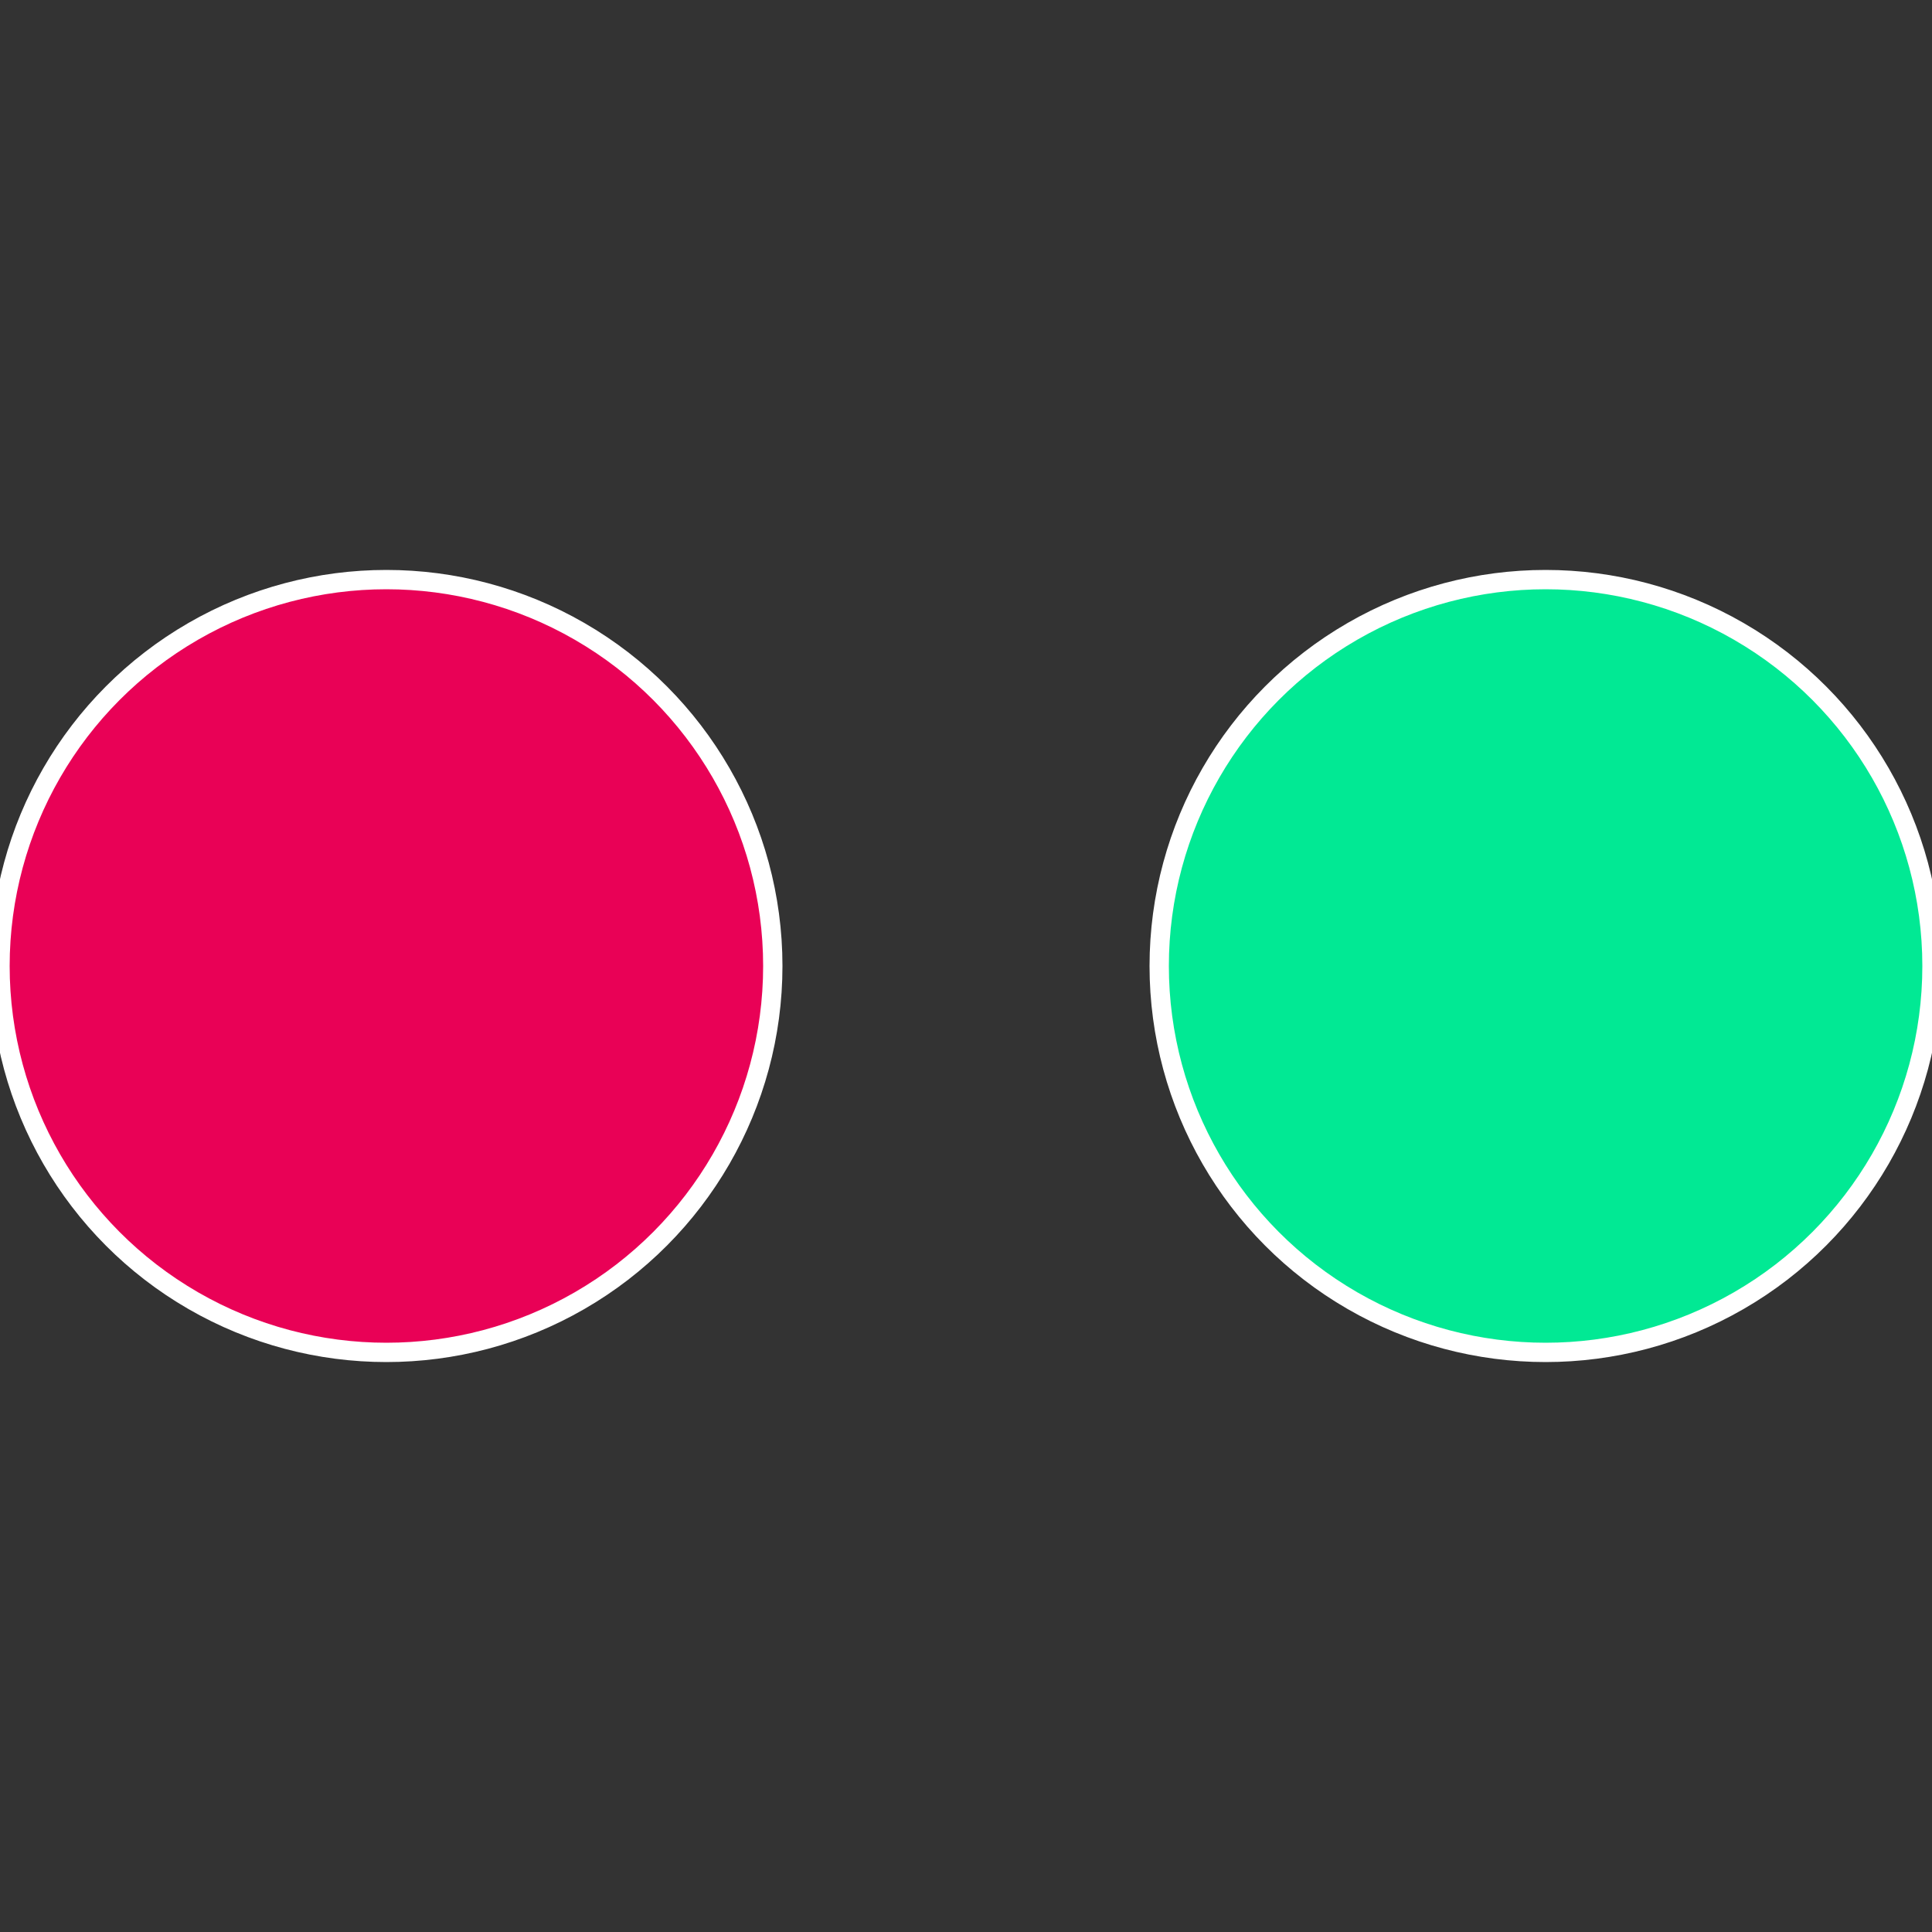
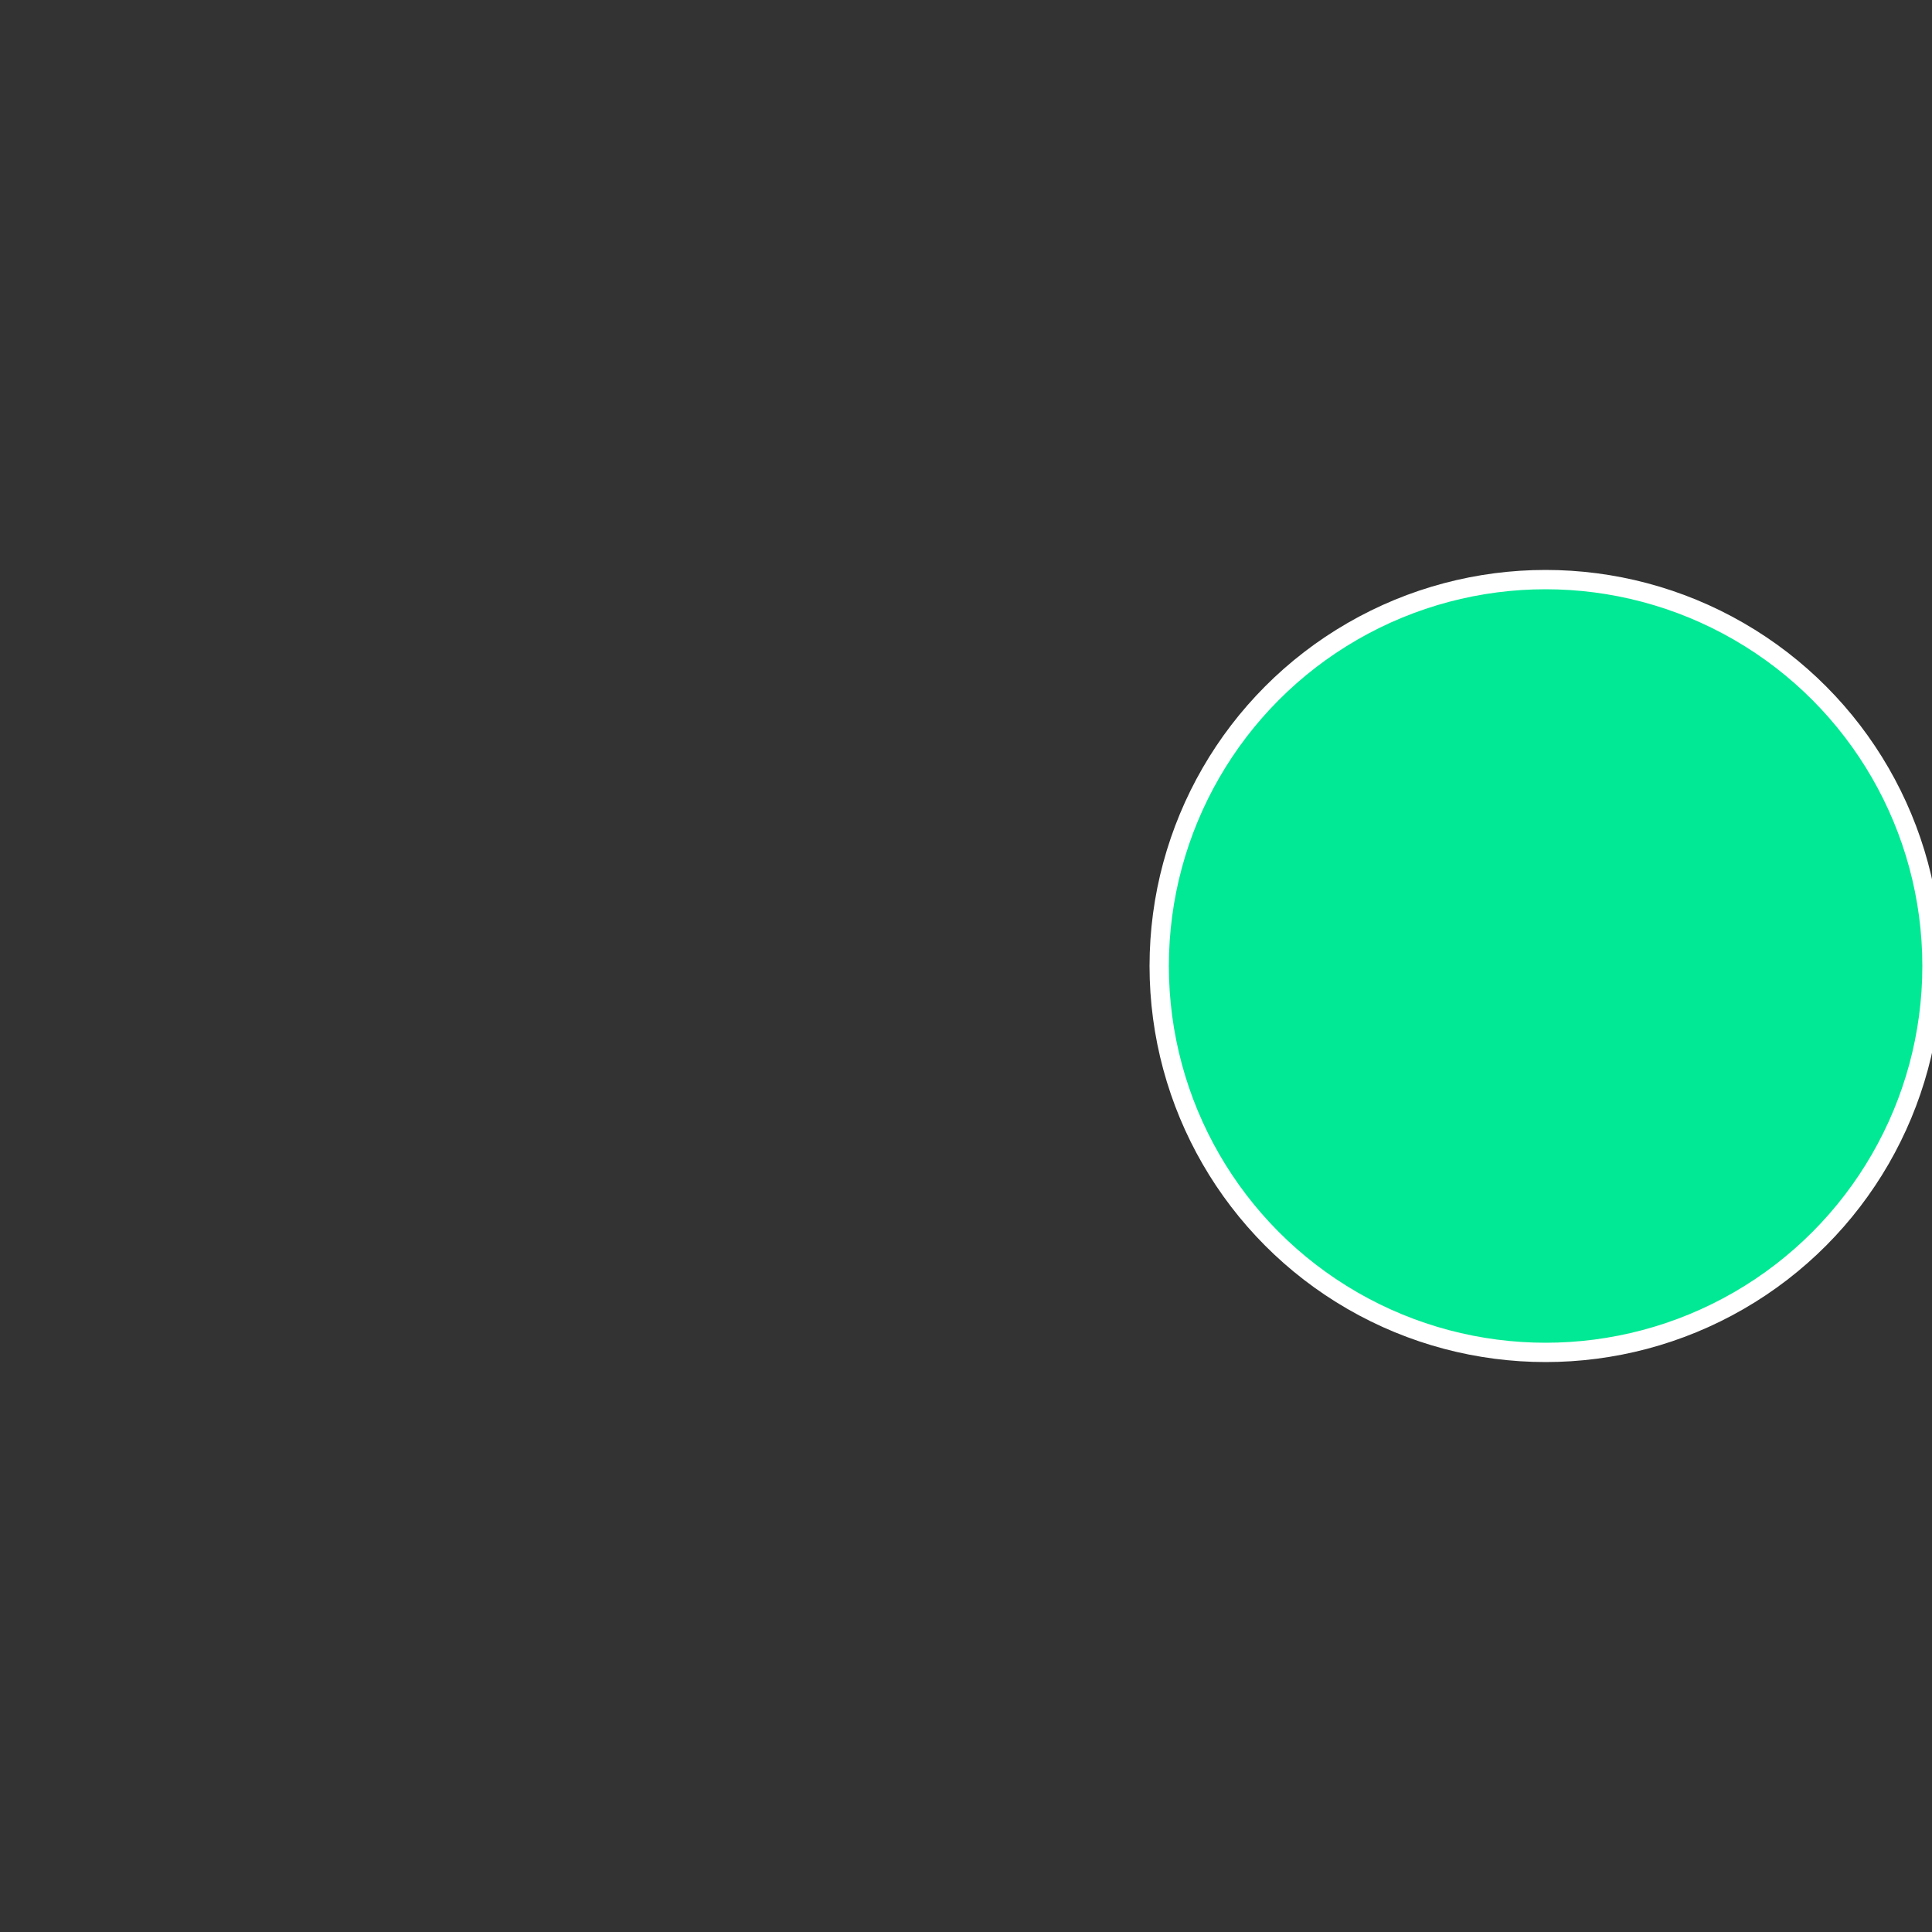
<svg xmlns="http://www.w3.org/2000/svg" width="500" height="500" viewBox="-1 -1 2 2">
  <rect x="-1" y="-1" width="2" height="2" fill="#333333" stroke="none" />
  <circle cx="0.6" cy="0" r="0.4" fill="#01e994" stroke="#fff" stroke-width="1%" />
-   <circle cx="-0.6" cy="7.3478807948841E-17" r="0.4" fill="#e90156" stroke="#fff" stroke-width="1%" />
</svg>